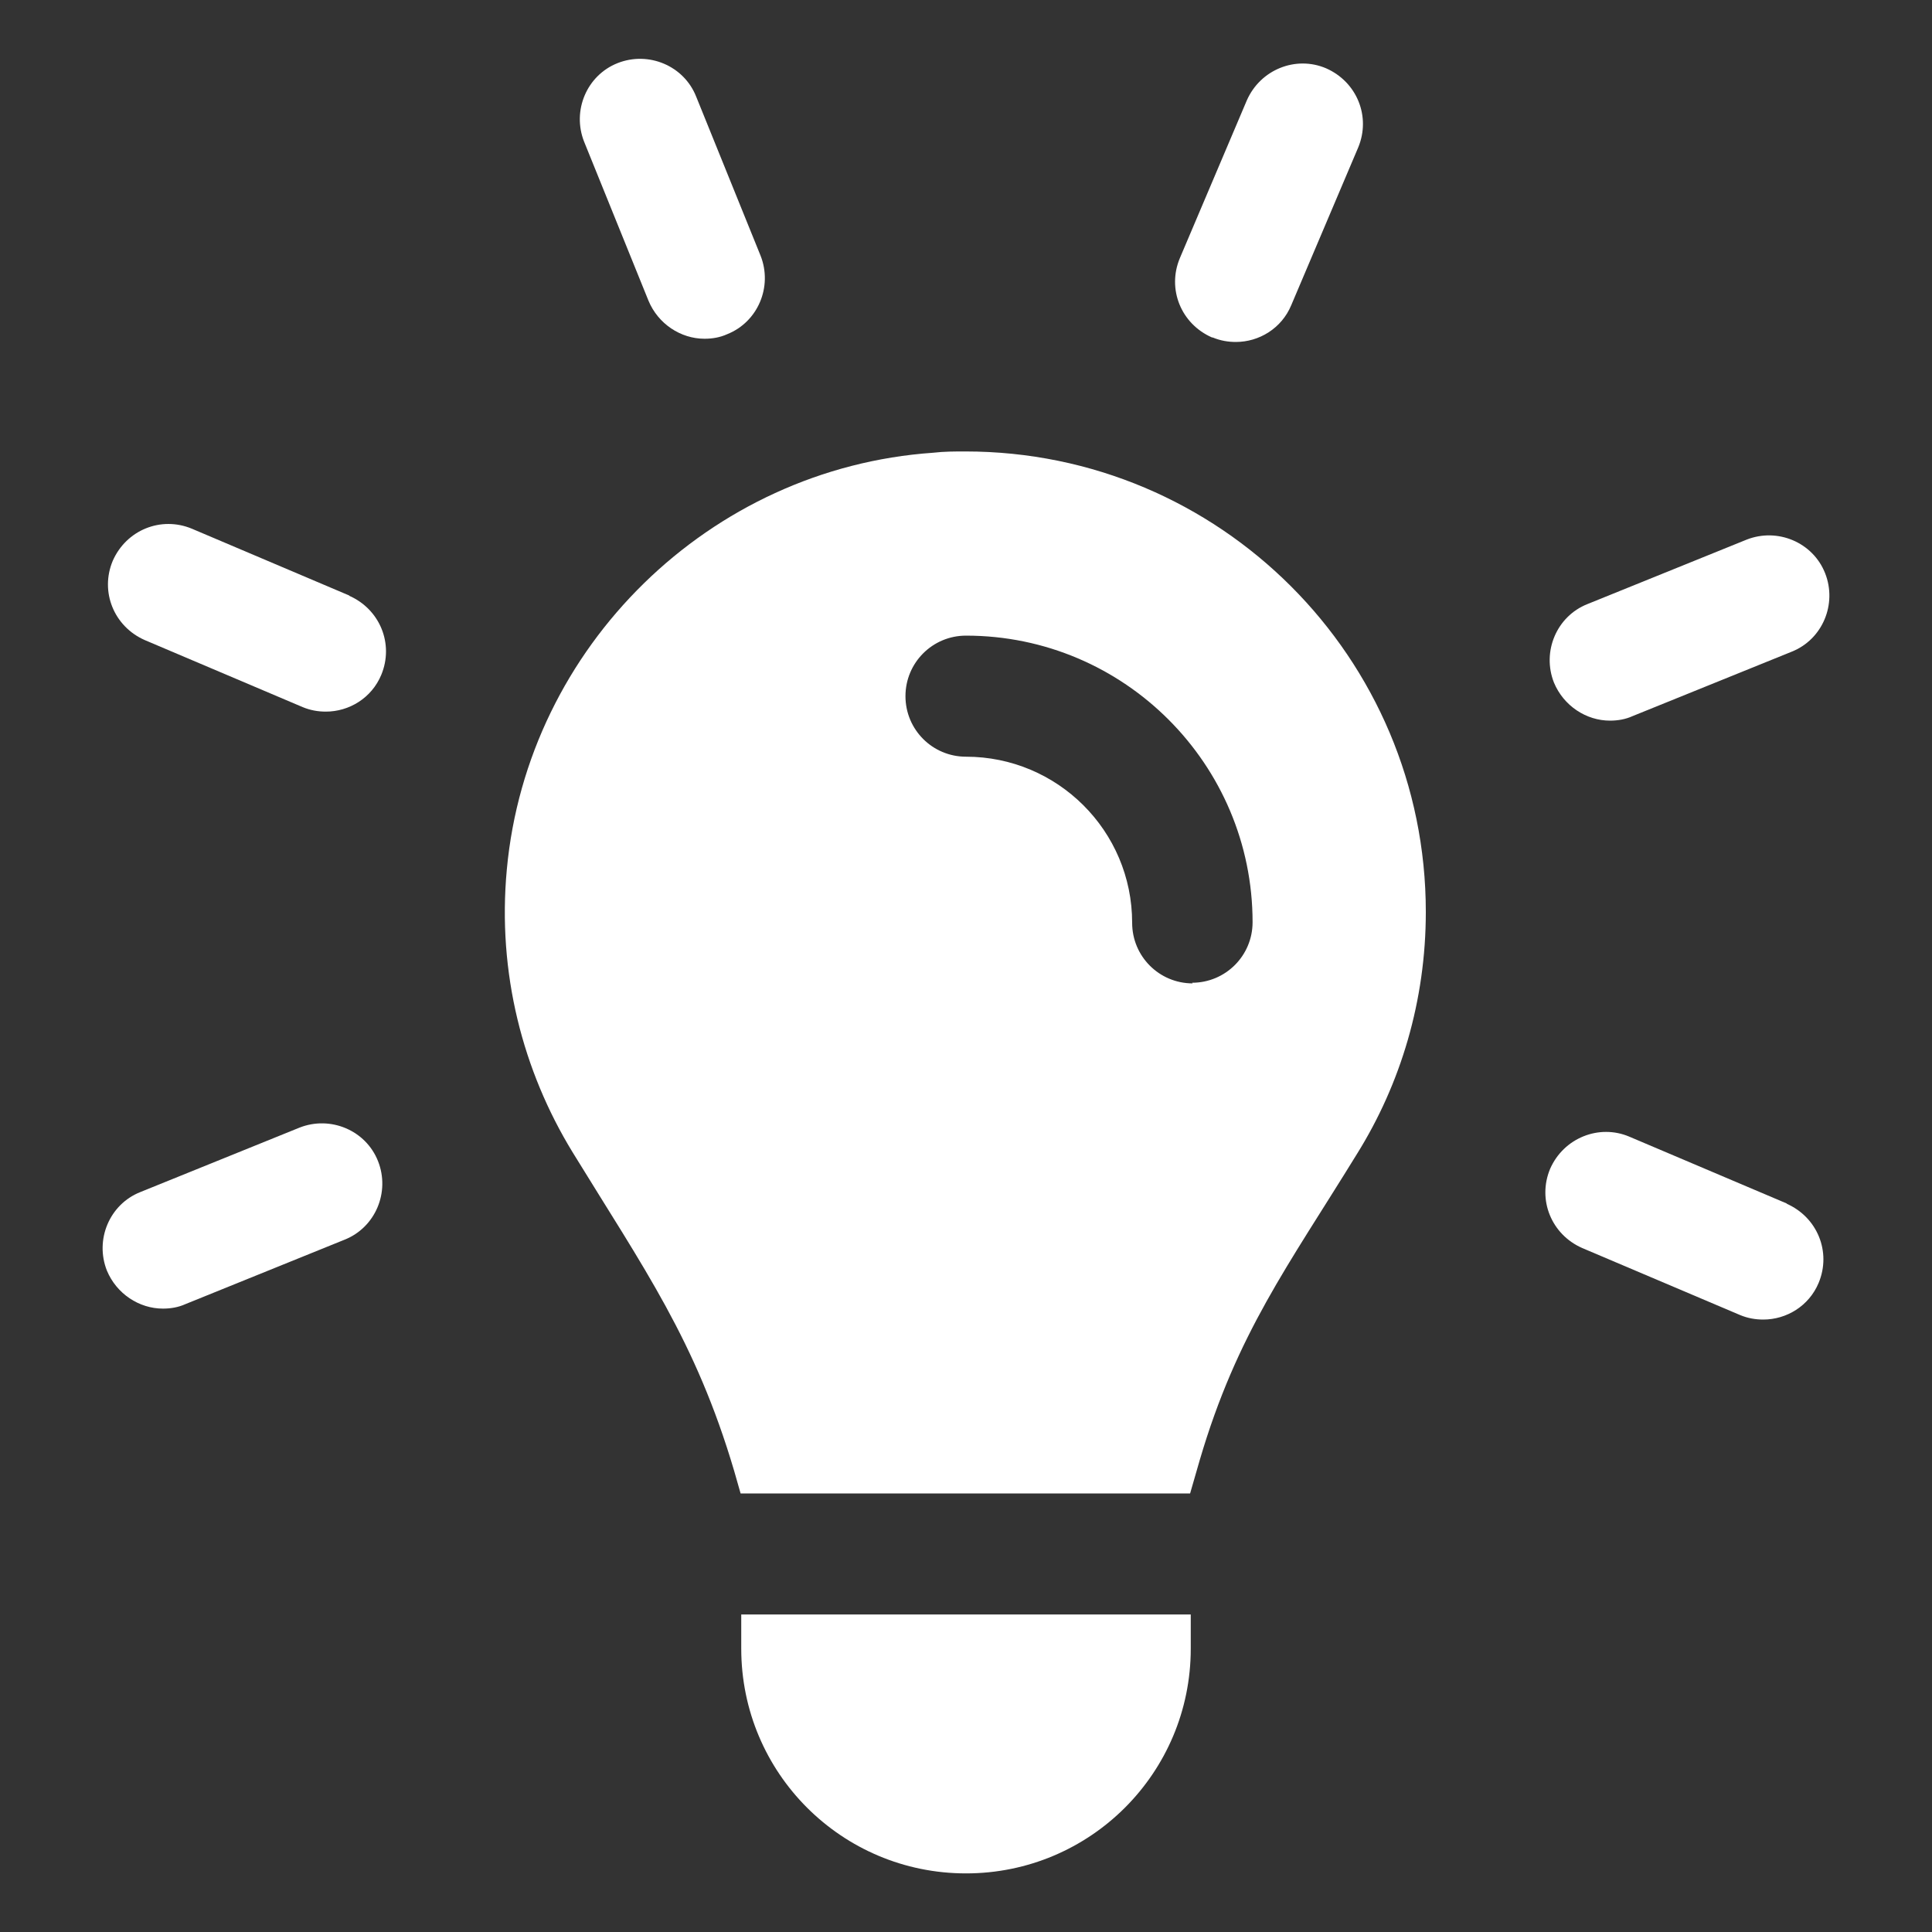
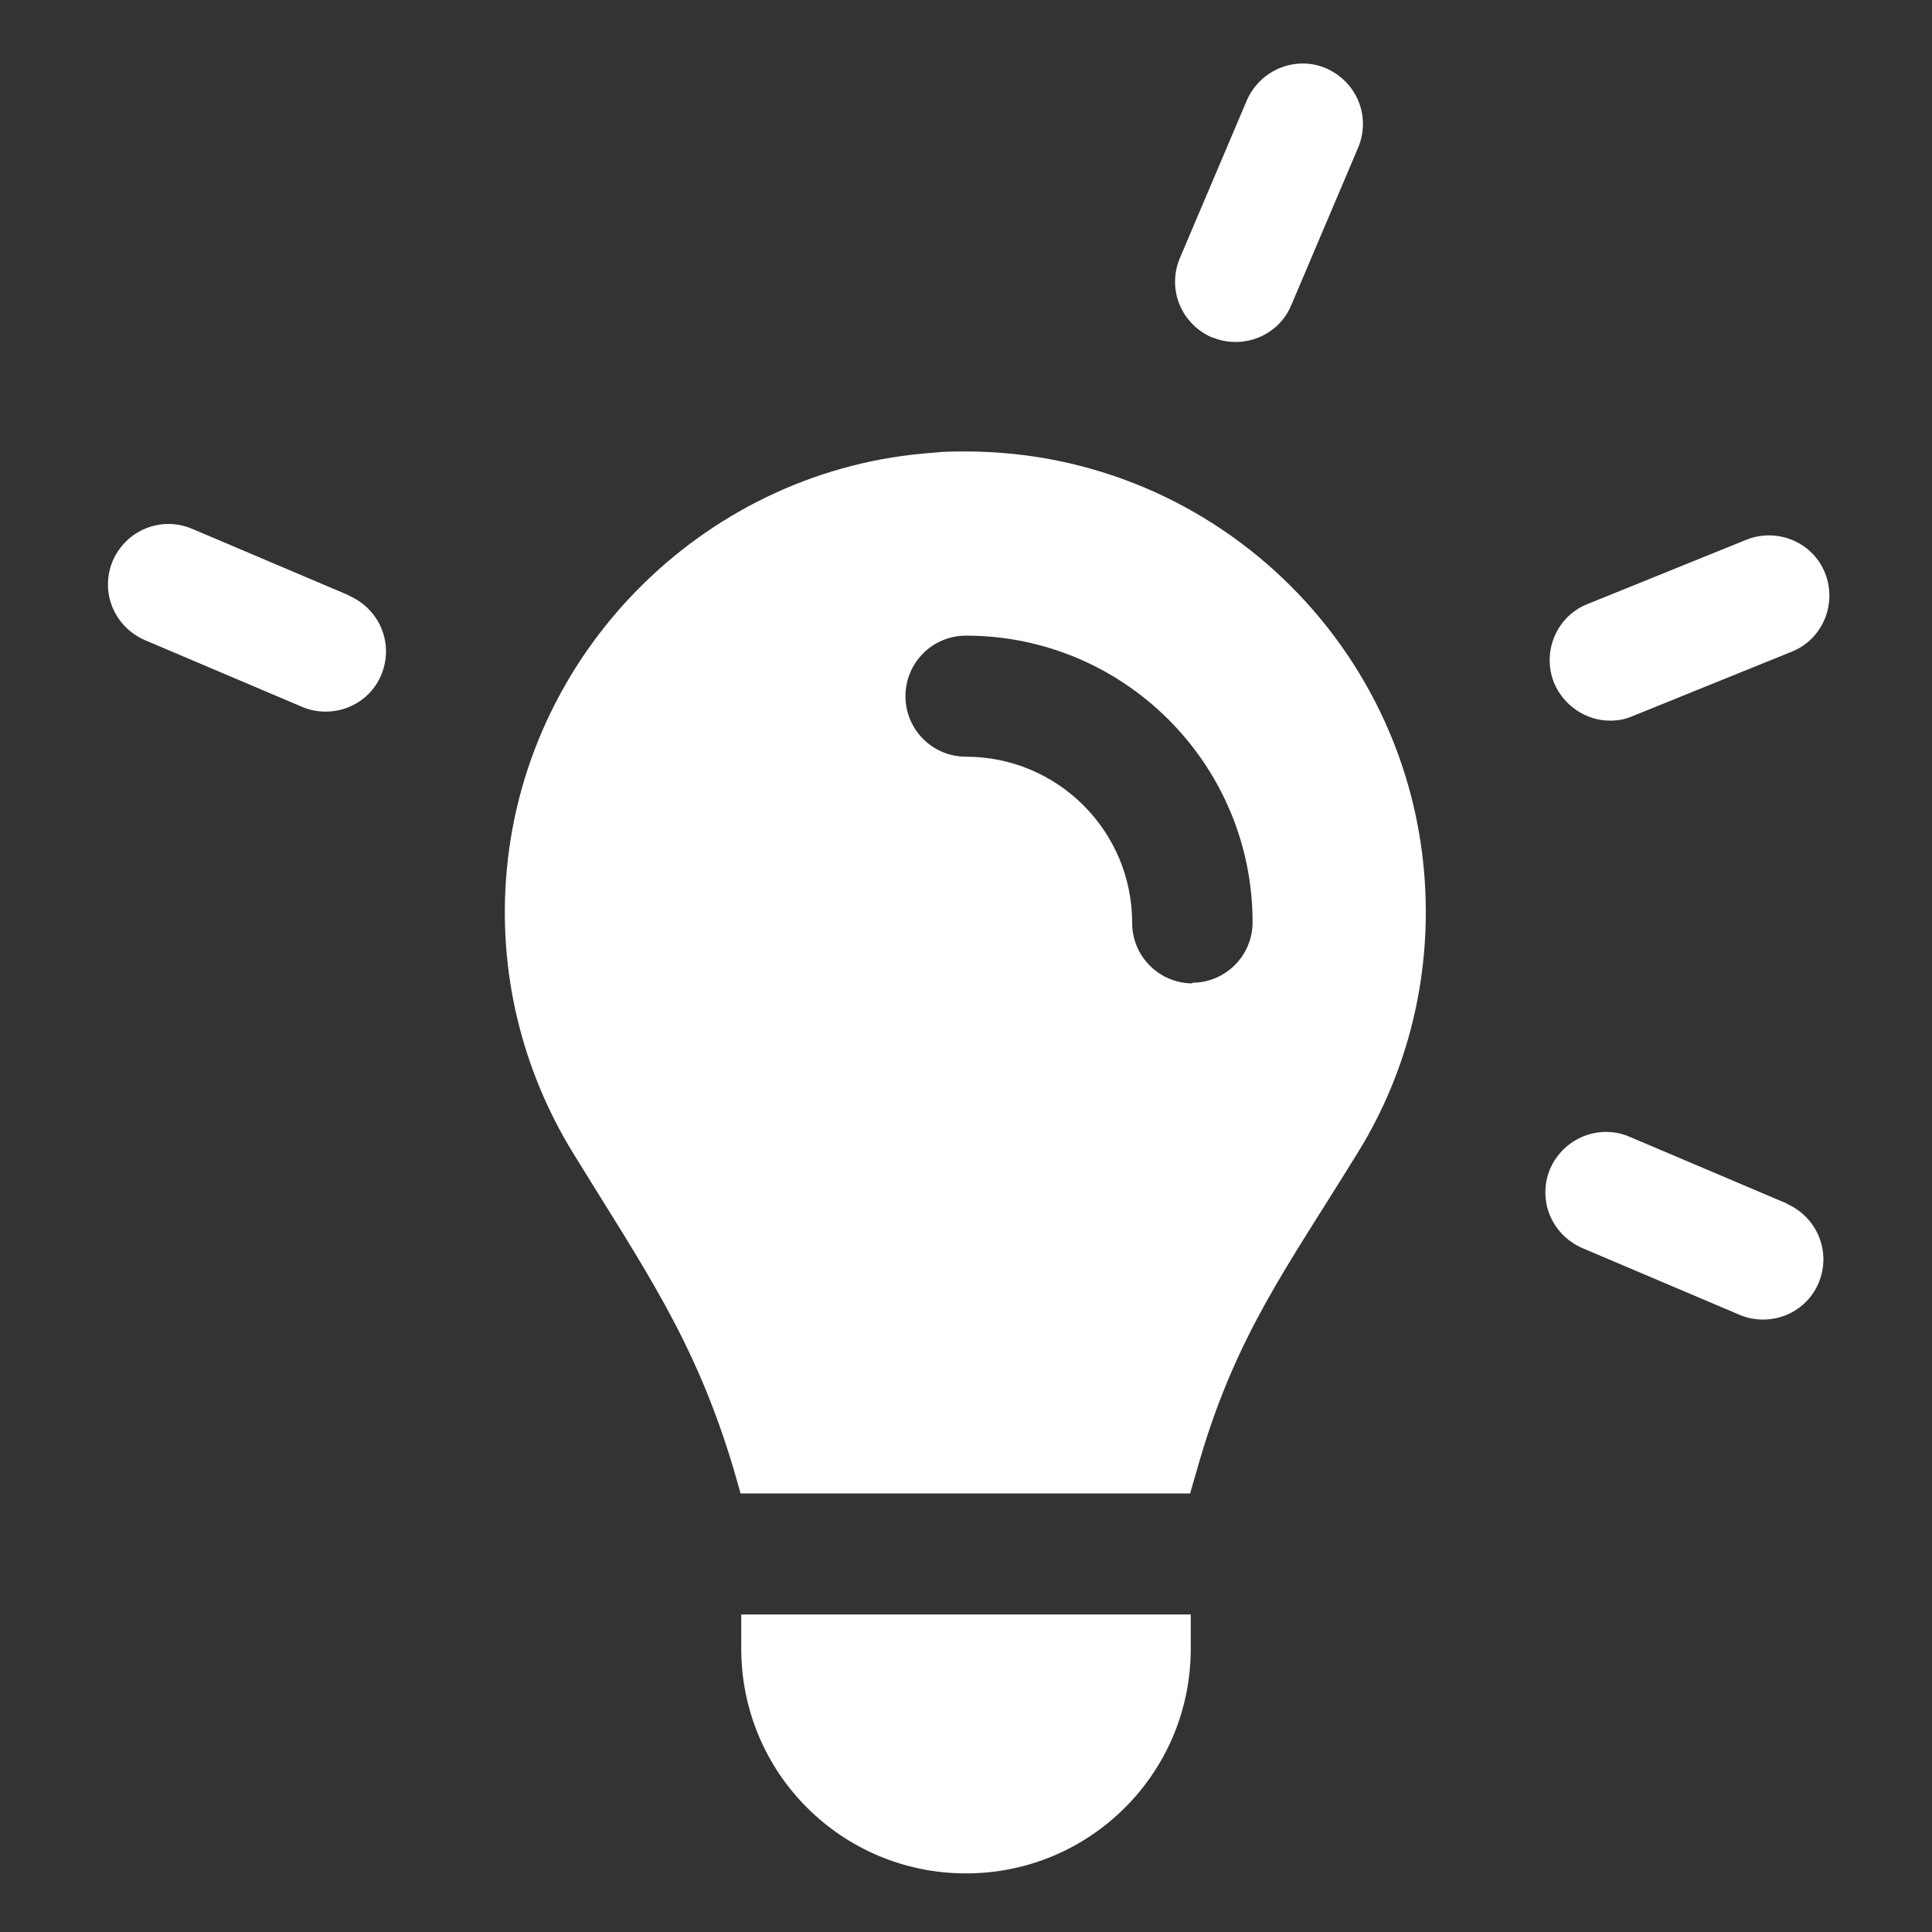
<svg xmlns="http://www.w3.org/2000/svg" id="layout" viewBox="0 0 30 30">
  <rect x="0" y="0" width="30" height="30" fill="#333333" stroke="none" />
  <defs>
    <style>
      .cls-1 {
        fill: #fff;
      }
    </style>
  </defs>
  <path class="cls-1" d="M11.51,25.6c0,1.93,1.56,3.49,3.49,3.49s3.49-1.56,3.49-3.49v-.53h-6.98v.53Z" />
  <path class="cls-1" d="M15,7.01c-.17,0-.34,0-.51.02-3.47.24-6.3,3.01-6.62,6.47-.15,1.61.25,3.13,1.02,4.39,1.11,1.81,1.91,2.92,2.51,4.95l.1.35h6.98l.15-.52c.58-1.97,1.37-3.01,2.44-4.75.68-1.09,1.07-2.38,1.07-3.76,0-3.95-3.2-7.15-7.15-7.15ZM18.52,15.27c-.52,0-.94-.42-.94-.94,0-1.43-1.16-2.58-2.58-2.58-.52,0-.94-.42-.94-.94s.42-.94.94-.94c2.46,0,4.45,2,4.45,4.45,0,.52-.42.94-.94.94Z" />
-   <path class="cls-1" d="M10.07,4.67c.15.36.5.59.87.59.12,0,.24-.02.35-.07.48-.19.71-.74.52-1.22l-1-2.47c-.19-.48-.74-.71-1.22-.52-.48.19-.71.74-.52,1.22l1,2.47Z" />
  <path class="cls-1" d="M5.43,9.25l-2.45-1.04c-.48-.2-1.02.02-1.23.5-.2.48.02,1.02.5,1.23l2.45,1.04c.12.05.24.07.36.07.36,0,.71-.21.86-.57.2-.48-.02-1.02-.5-1.23Z" />
-   <path class="cls-1" d="M4.65,17.51l-2.47,1c-.48.19-.71.74-.52,1.22.15.36.5.59.87.59.12,0,.24-.02.35-.07l2.47-1c.48-.19.71-.74.52-1.22-.19-.48-.74-.71-1.22-.52Z" />
  <path class="cls-1" d="M27.75,18.69l-2.45-1.04c-.47-.2-1.02.02-1.23.5-.2.48.02,1.02.5,1.23l2.45,1.04c.12.05.24.07.36.07.36,0,.71-.21.86-.57.2-.48-.02-1.02-.5-1.23Z" />
  <path class="cls-1" d="M25,11.19c.12,0,.24-.02.35-.07l2.47-1c.48-.19.71-.74.52-1.22-.19-.48-.74-.71-1.22-.52l-2.47,1c-.48.19-.71.74-.52,1.22.15.36.5.59.87.59Z" />
-   <path class="cls-1" d="M18.83,5.24c.12.05.24.07.36.07.36,0,.71-.21.86-.57l1.04-2.45c.2-.48-.02-1.02-.5-1.23-.47-.2-1.02.02-1.23.5l-1.04,2.45c-.2.48.02,1.02.5,1.23Z" />
+   <path class="cls-1" d="M18.83,5.24c.12.05.24.07.36.07.36,0,.71-.21.86-.57l1.04-2.45c.2-.48-.02-1.02-.5-1.23-.47-.2-1.02.02-1.23.5l-1.04,2.45c-.2.48.02,1.02.5,1.23" />
</svg>